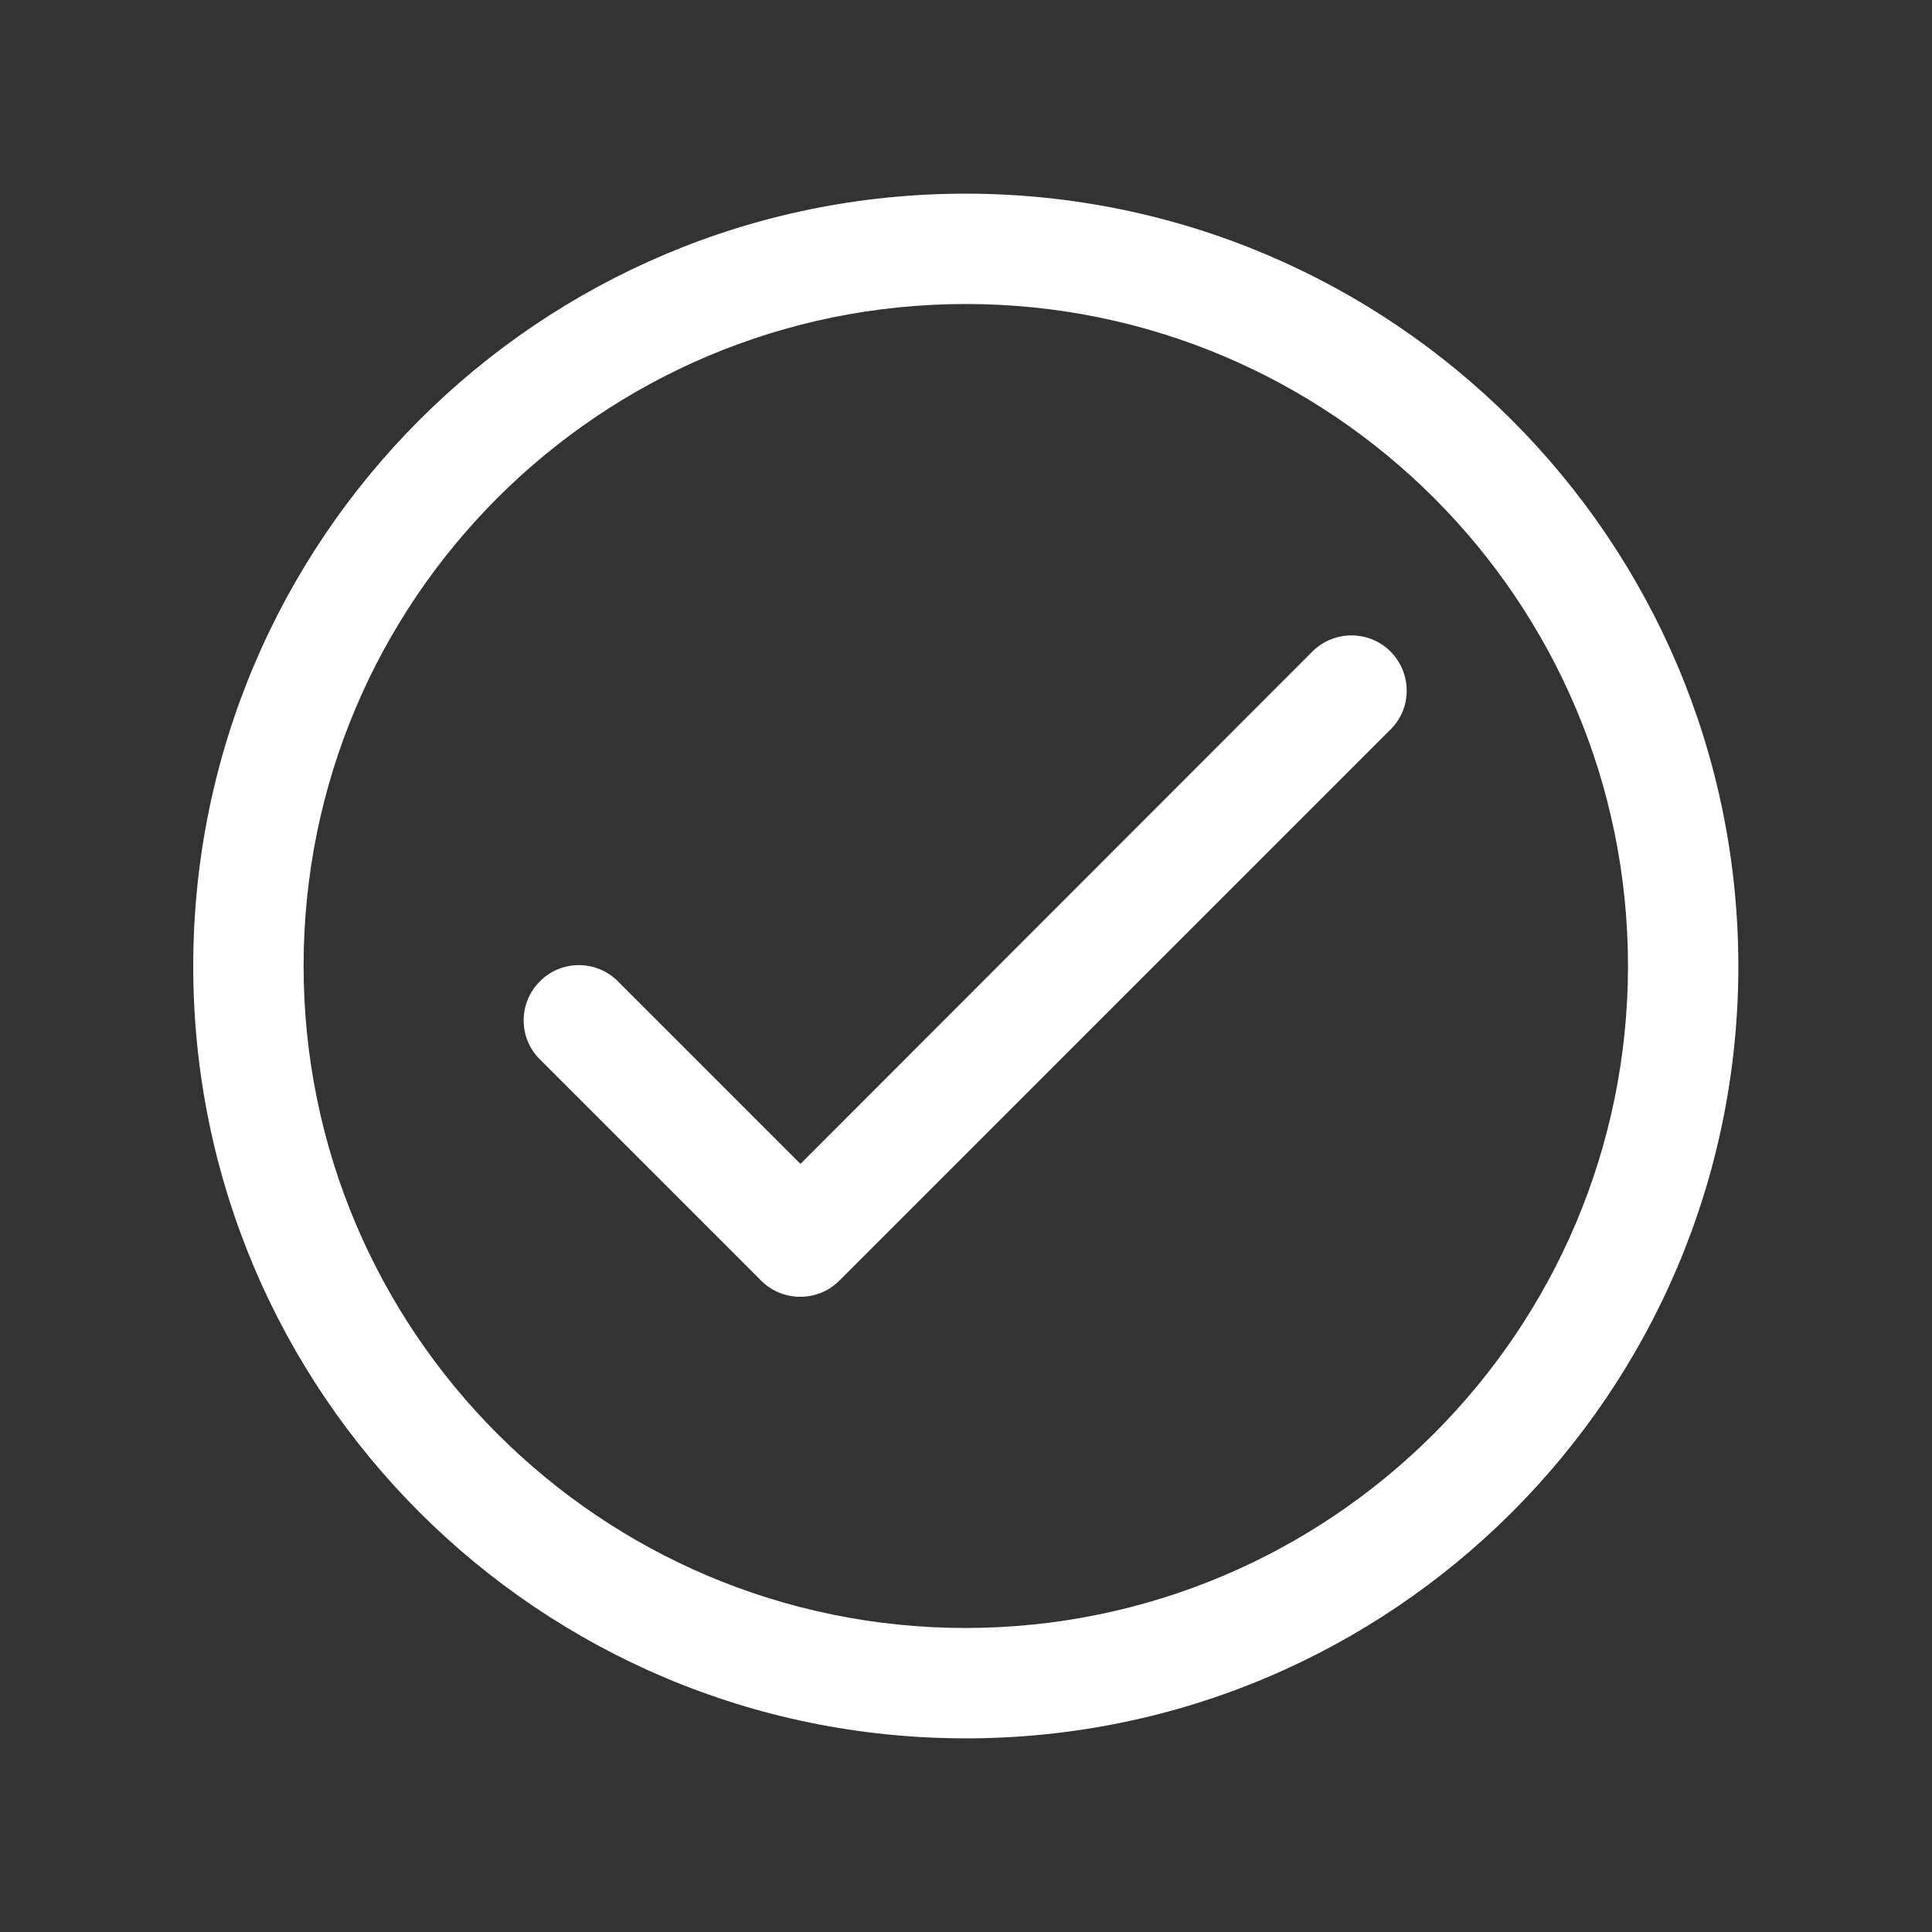
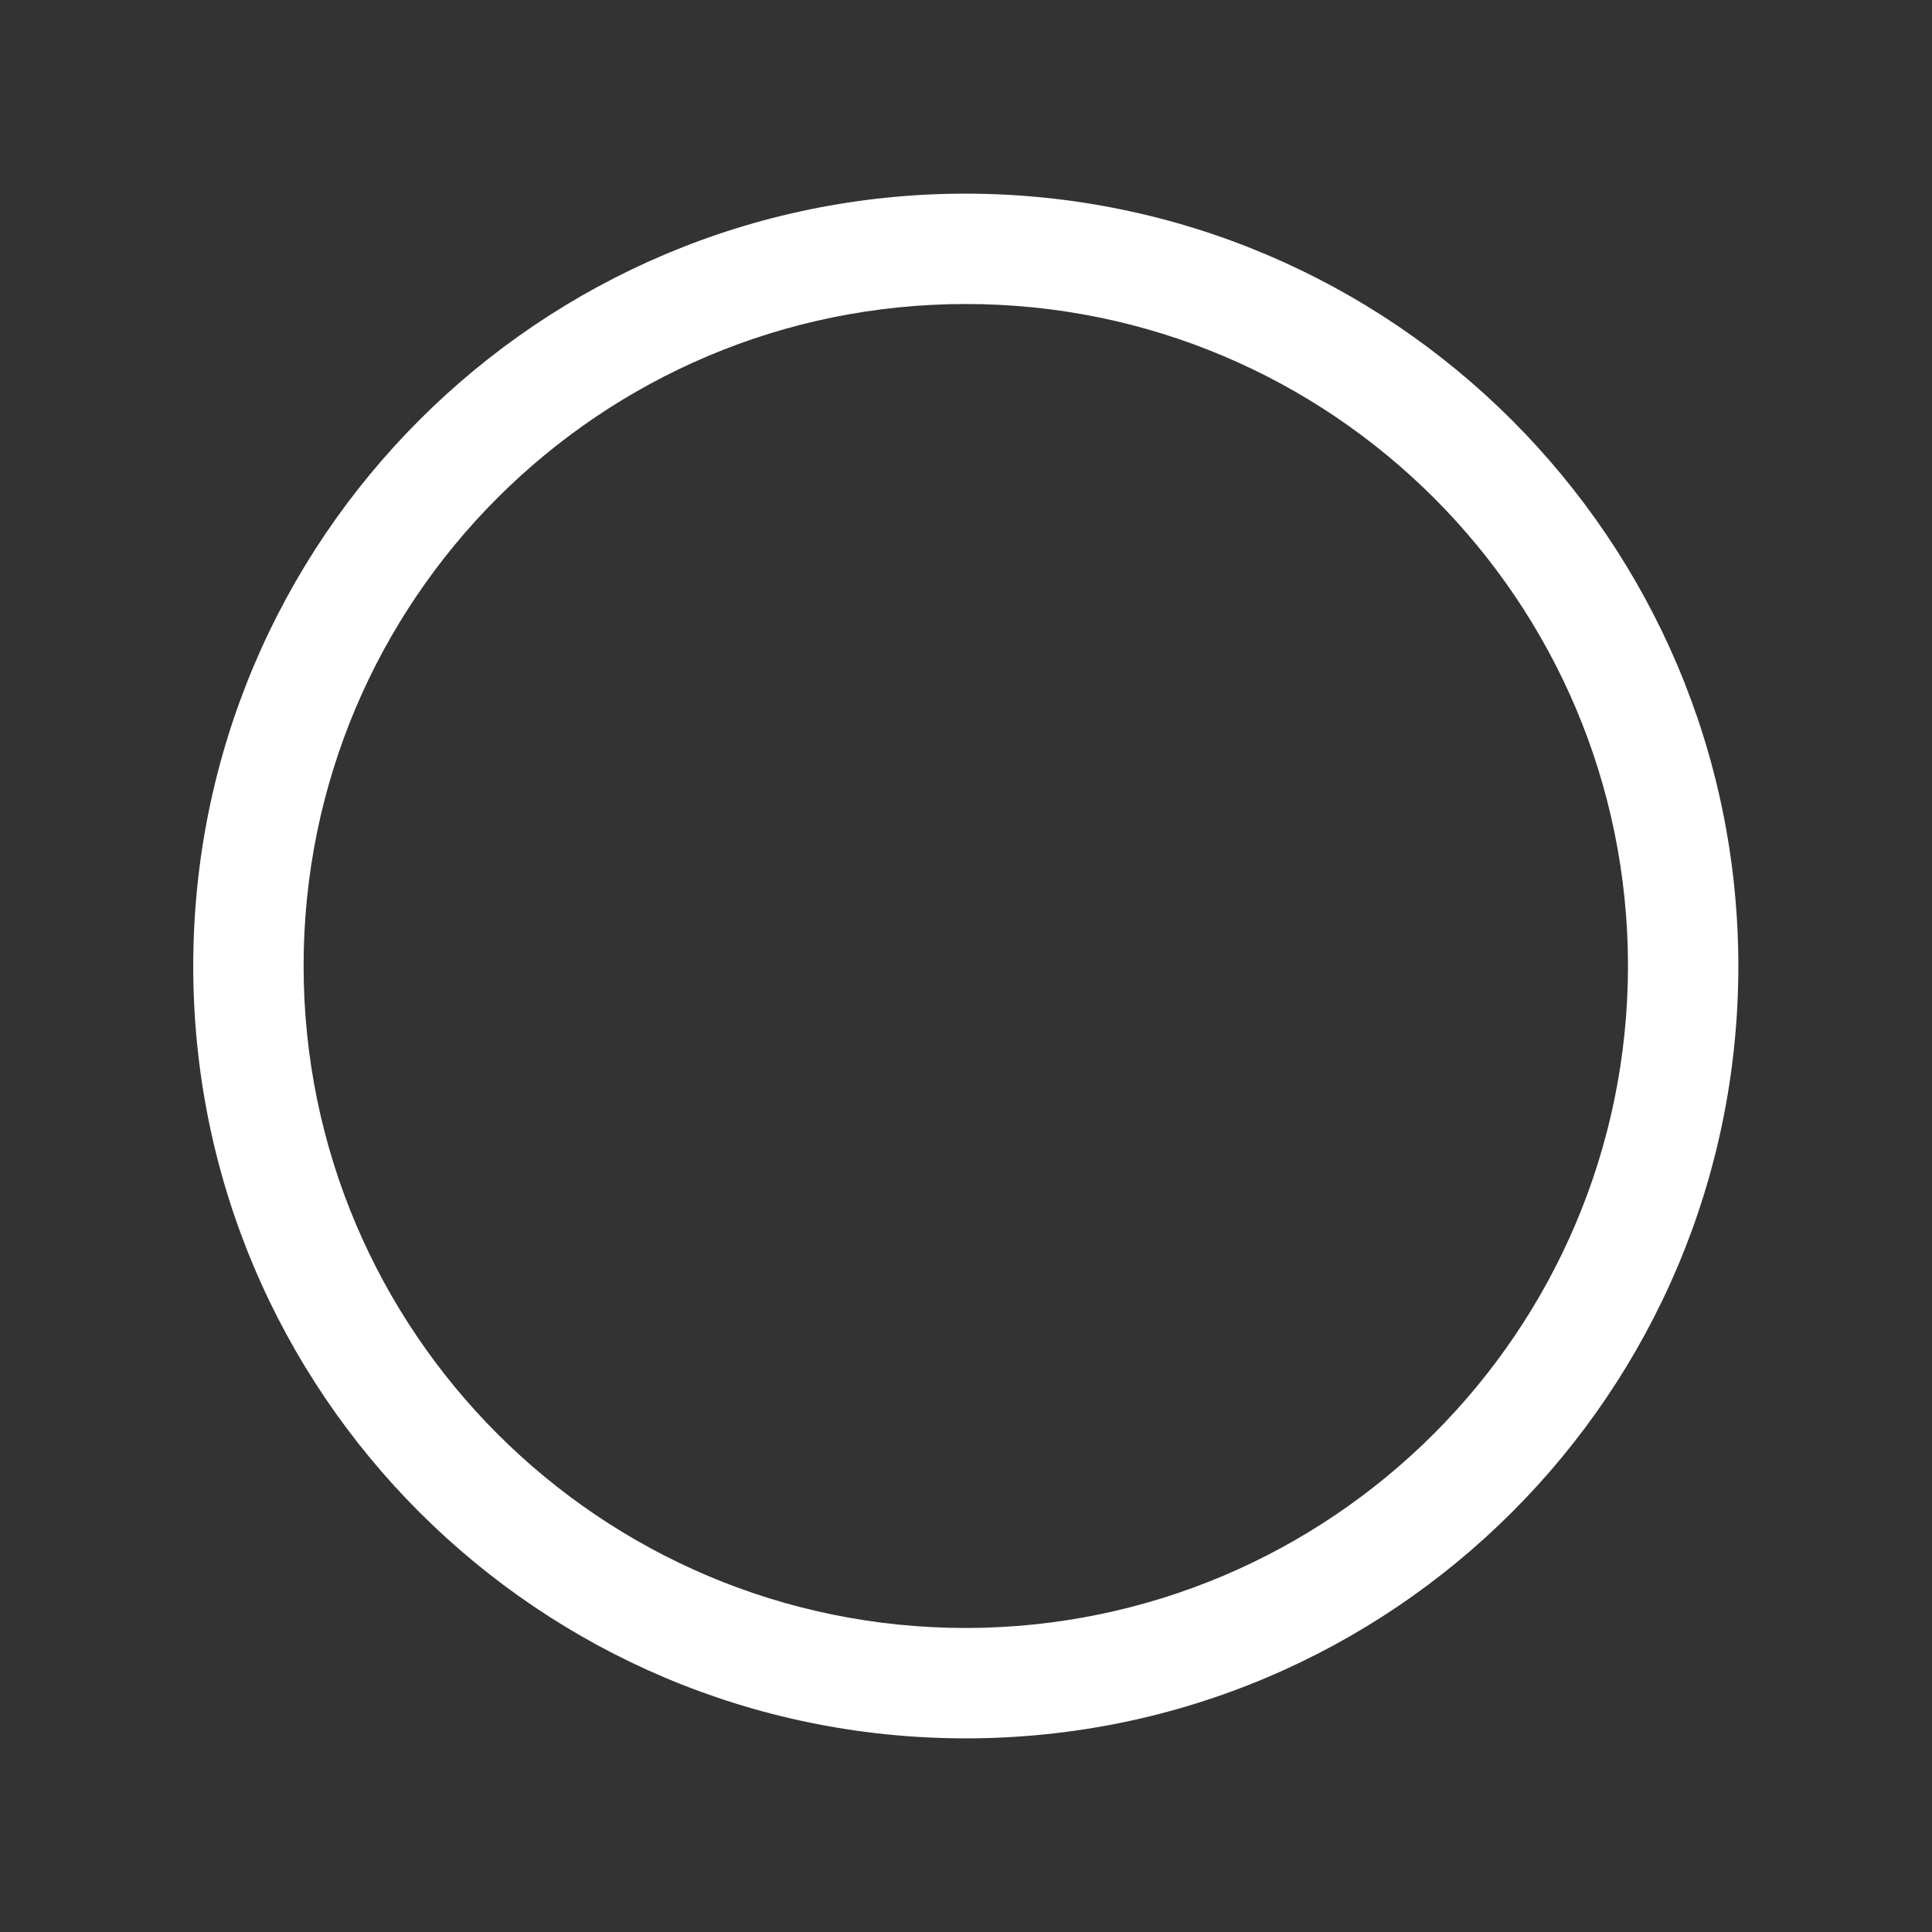
<svg xmlns="http://www.w3.org/2000/svg" version="1.1" id="Capa_1" x="0px" y="0px" viewBox="0 0 477.9 477.9" style="enable-background:new 0 0 477.9 477.9;" xml:space="preserve">
  <rect x="0" y="0" width="477.9" height="477.9" fill="#333333" stroke="none" />
  <style type="text/css">
	.st0{fill:#FFFFFF;}
</style>
  <g>
    <g>
      <path class="st0" d="M238.9,47.9C133.4,47.9,47.8,133.4,47.8,239s85.6,191,191.1,191S430,344.5,430,238.9    C429.9,133.5,344.4,48,238.9,47.9z M238.9,402.7c-90.4,0-163.8-73.3-163.8-163.8S148.5,75.2,238.9,75.2S402.7,148.5,402.7,239    C402.6,329.3,329.3,402.6,238.9,402.7z" />
    </g>
  </g>
  <g>
    <g>
-       <path class="st0" d="M343.8,161c-5.3-5.1-13.7-5.1-19,0l0,0L198,287.9l-45-45c-5.2-5.4-13.9-5.6-19.3-0.3    c-5.4,5.2-5.6,13.9-0.3,19.3c0.1,0.1,0.2,0.2,0.3,0.3l54.6,54.6c5.3,5.3,14,5.3,19.3,0l136.5-136.5    C349.4,174.9,349.2,166.3,343.8,161z" />
-     </g>
+       </g>
  </g>
</svg>